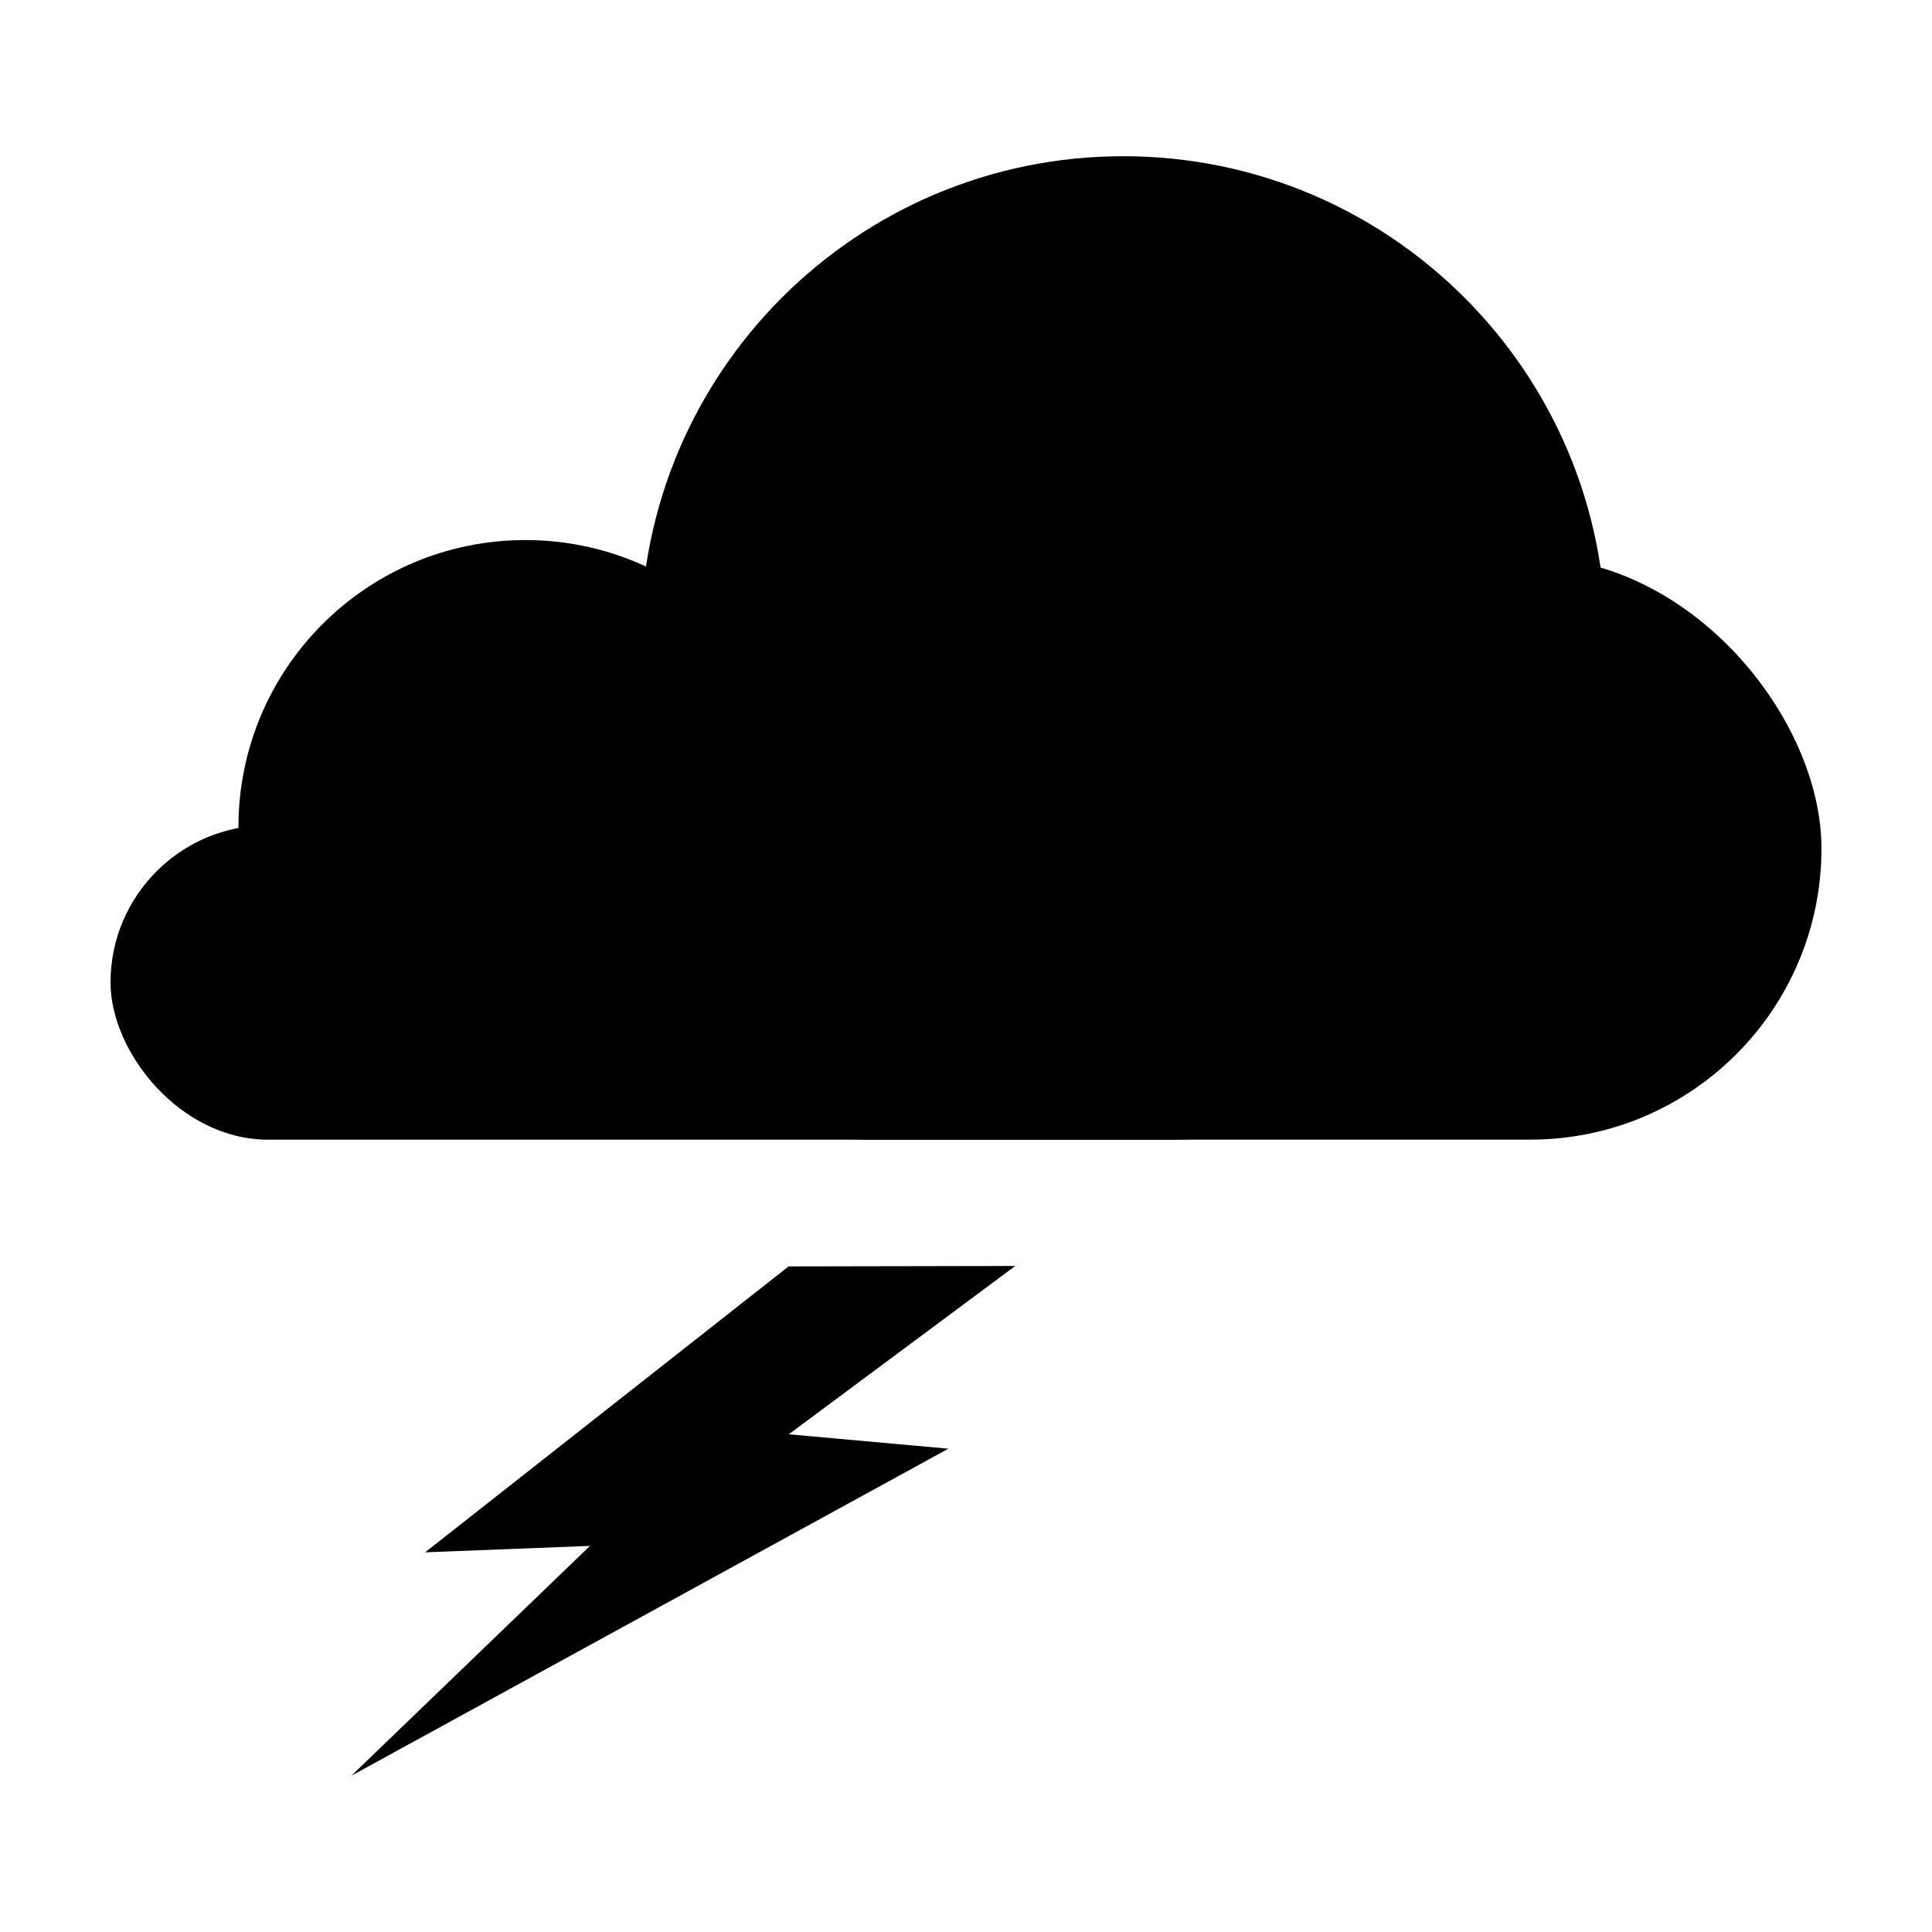
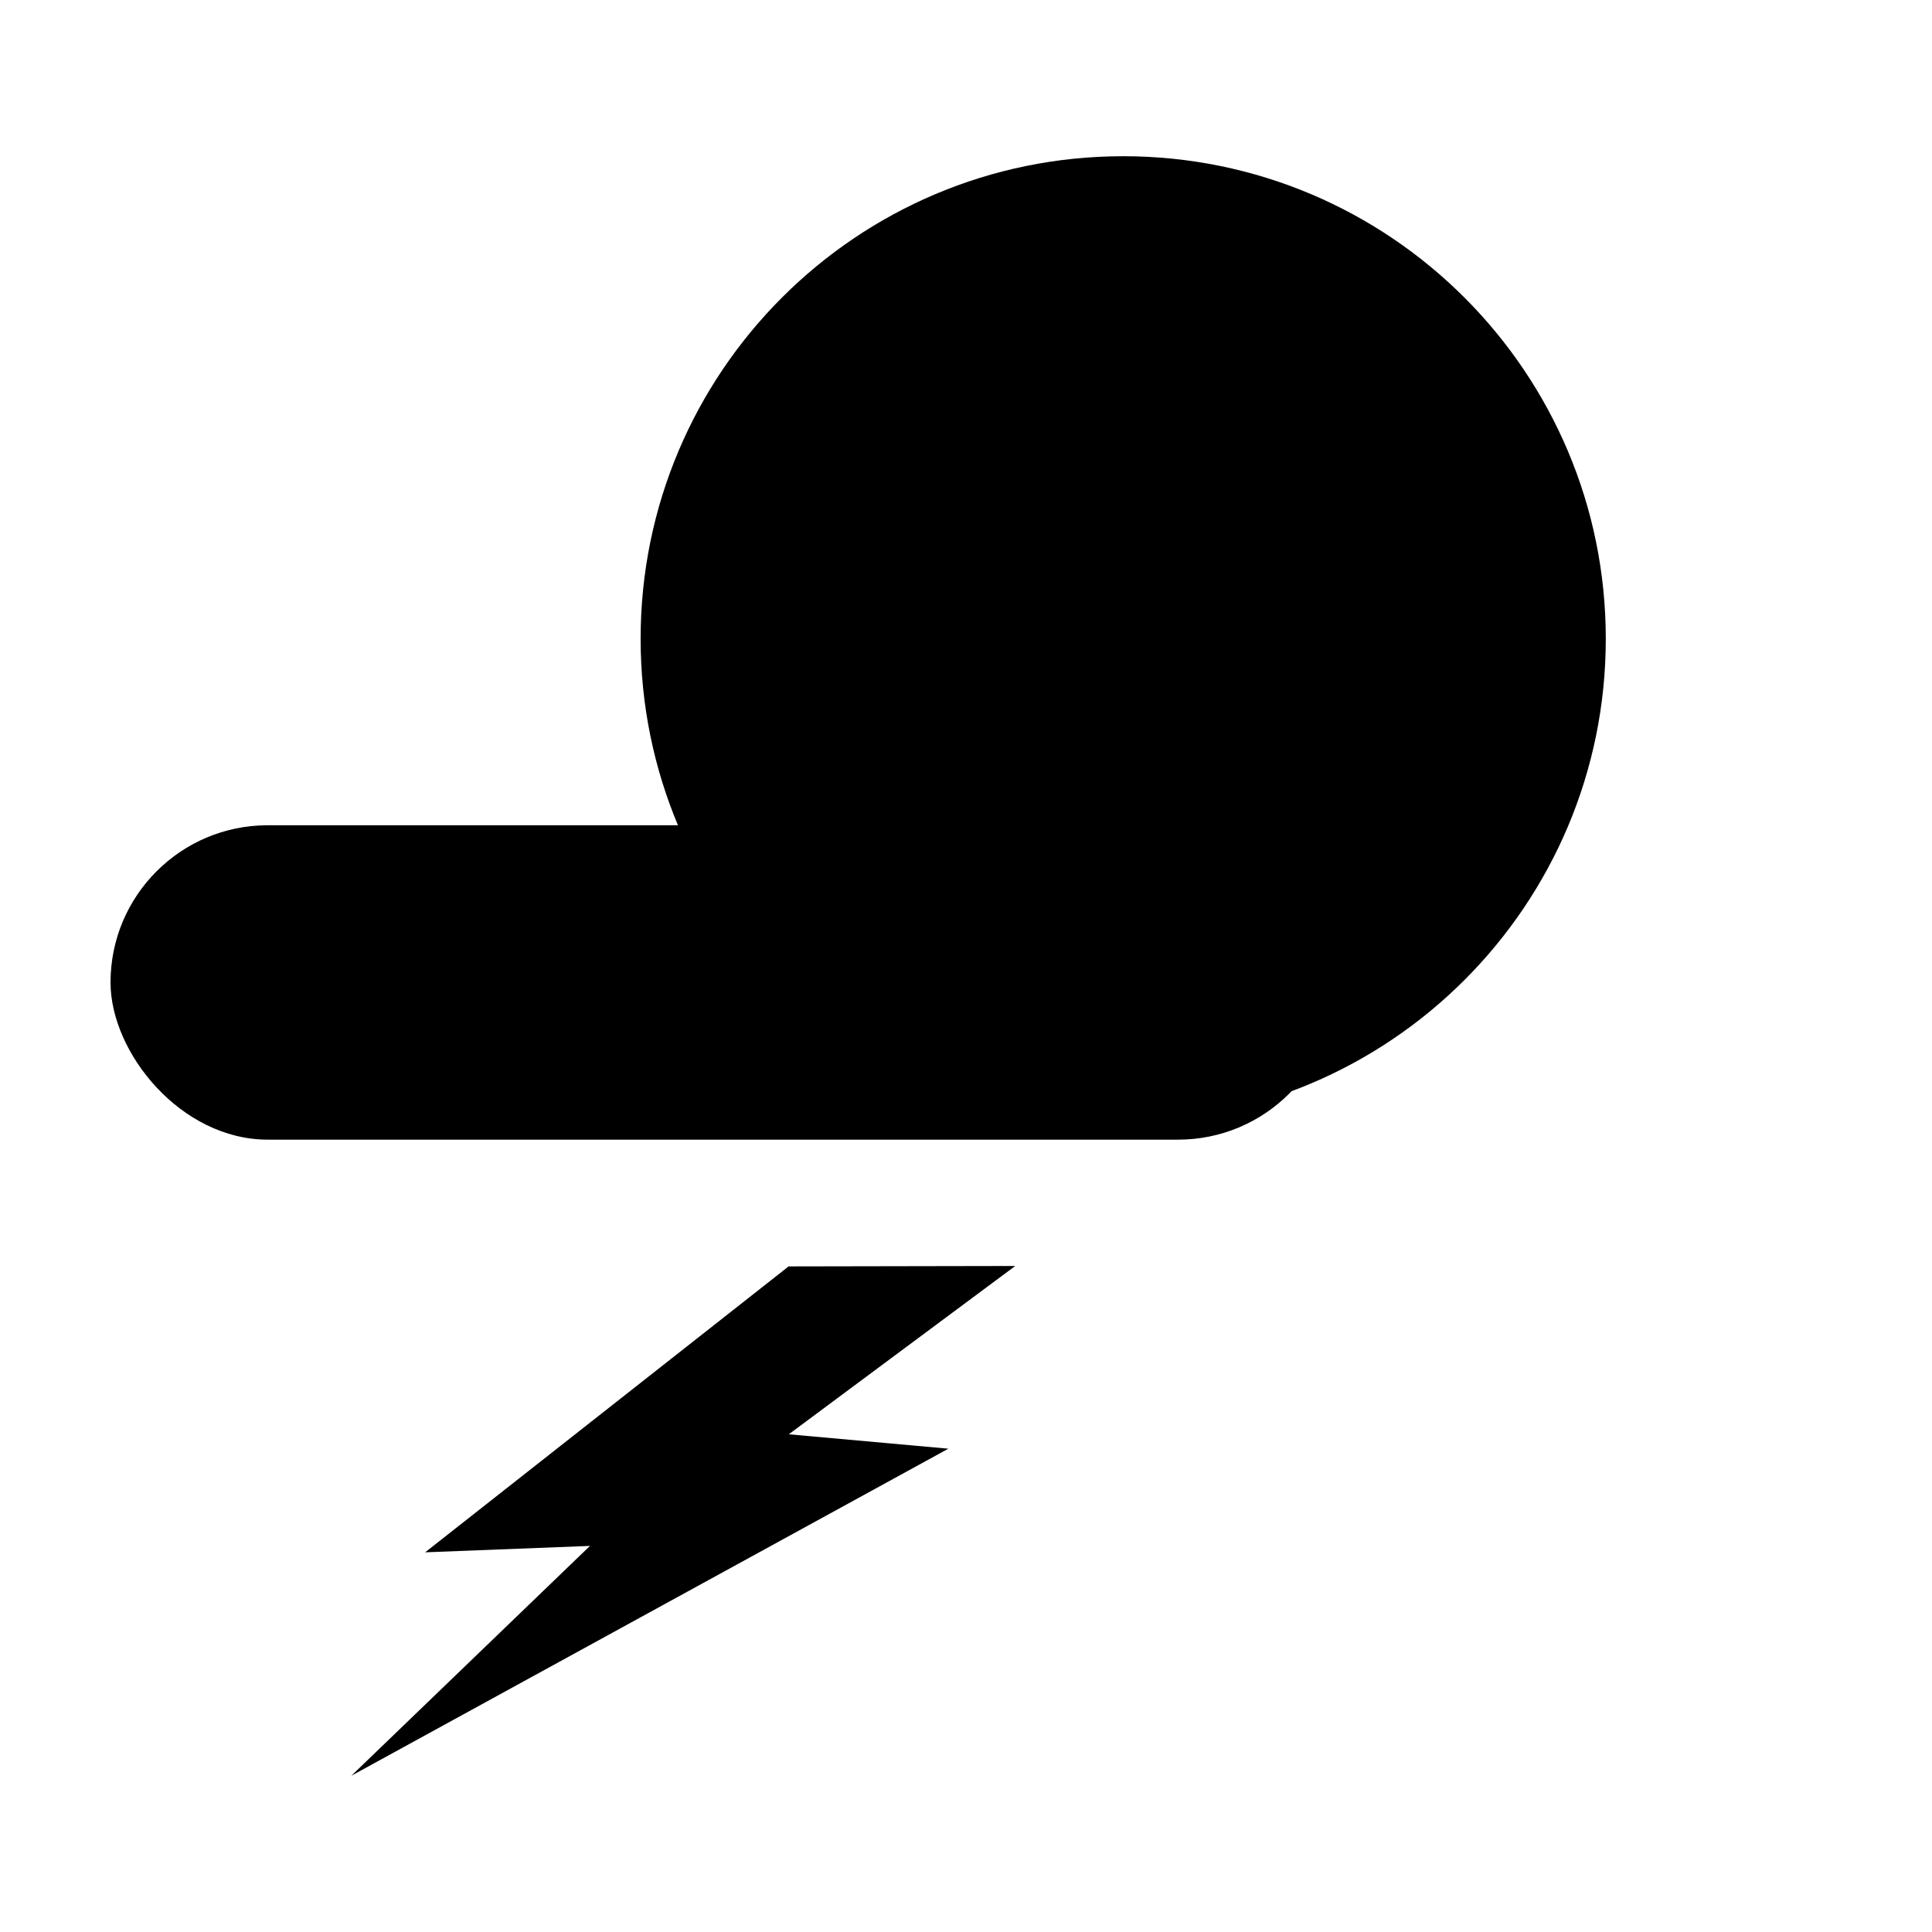
<svg xmlns="http://www.w3.org/2000/svg" fill="#000000" width="800px" height="800px" version="1.1" viewBox="144 144 512 512">
  <g>
    <path d="m214.95 362.7h241.25c23.008 0 41.66 23.008 41.66 41.66 0 23.008-18.652 41.66-41.66 41.66h-241.25c-23.008 0-41.66-23.008-41.66-41.66 0-23.008 18.652-41.66 41.66-41.66z" />
-     <path d="m374.47 291.68h175.07c42.621 0 77.168 42.621 77.168 77.168 0 42.621-34.551 77.168-77.168 77.168h-175.07c-42.621 0-77.168-42.621-77.168-77.168 0-42.621 34.551-77.168 77.168-77.168z" />
    <path d="m569.55 313.29c0 70.633-57.258 127.89-127.89 127.89-70.629 0-127.89-57.258-127.89-127.89 0-70.633 57.262-127.89 127.89-127.89 70.633 0 127.89 57.258 127.89 127.89" />
-     <path d="m359.3 363.18c0 42.004-34.051 76.055-76.055 76.055s-76.055-34.051-76.055-76.055 34.051-76.059 76.055-76.059 76.055 34.055 76.055 76.059" />
    <path d="m352.99 479.61-96.328 75.773 43.688-1.703-63.242 60.914 158.22-86.676-42.289-3.816 60.008-44.602z" />
  </g>
</svg>